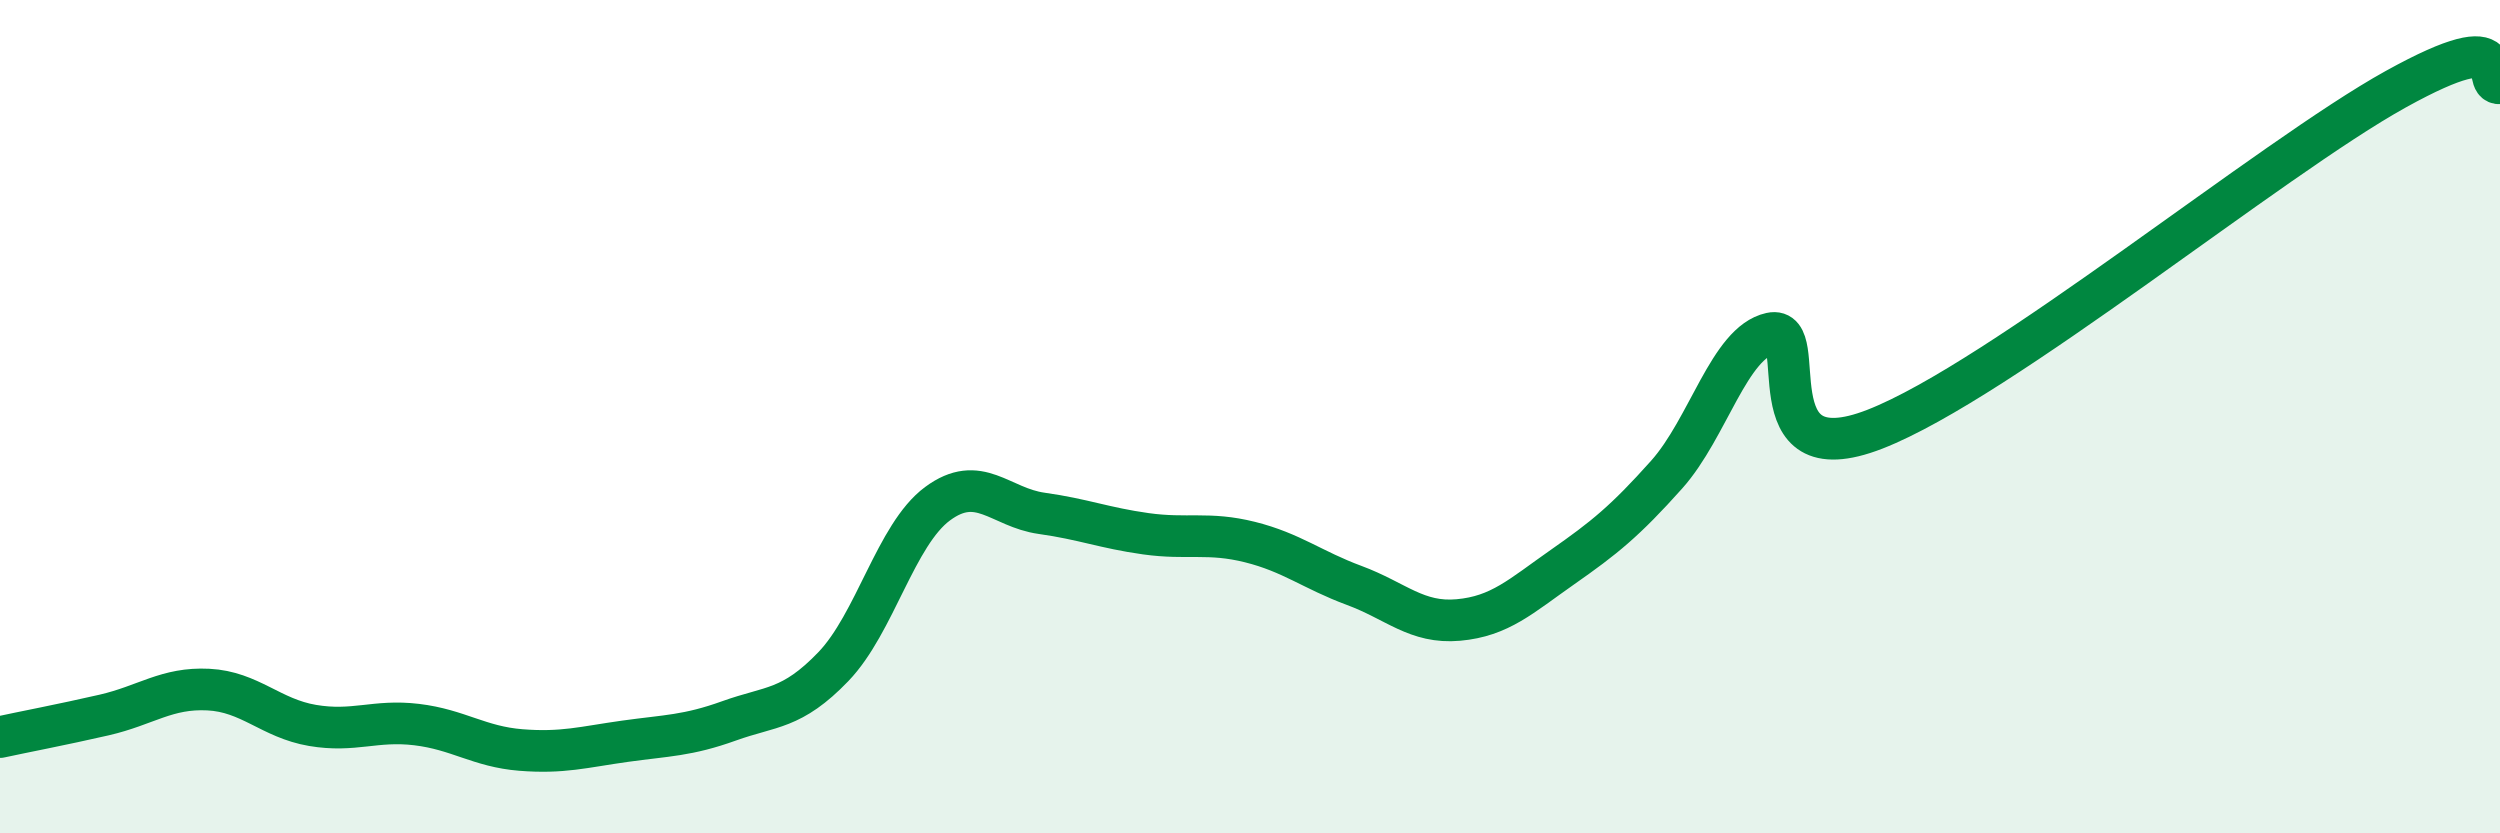
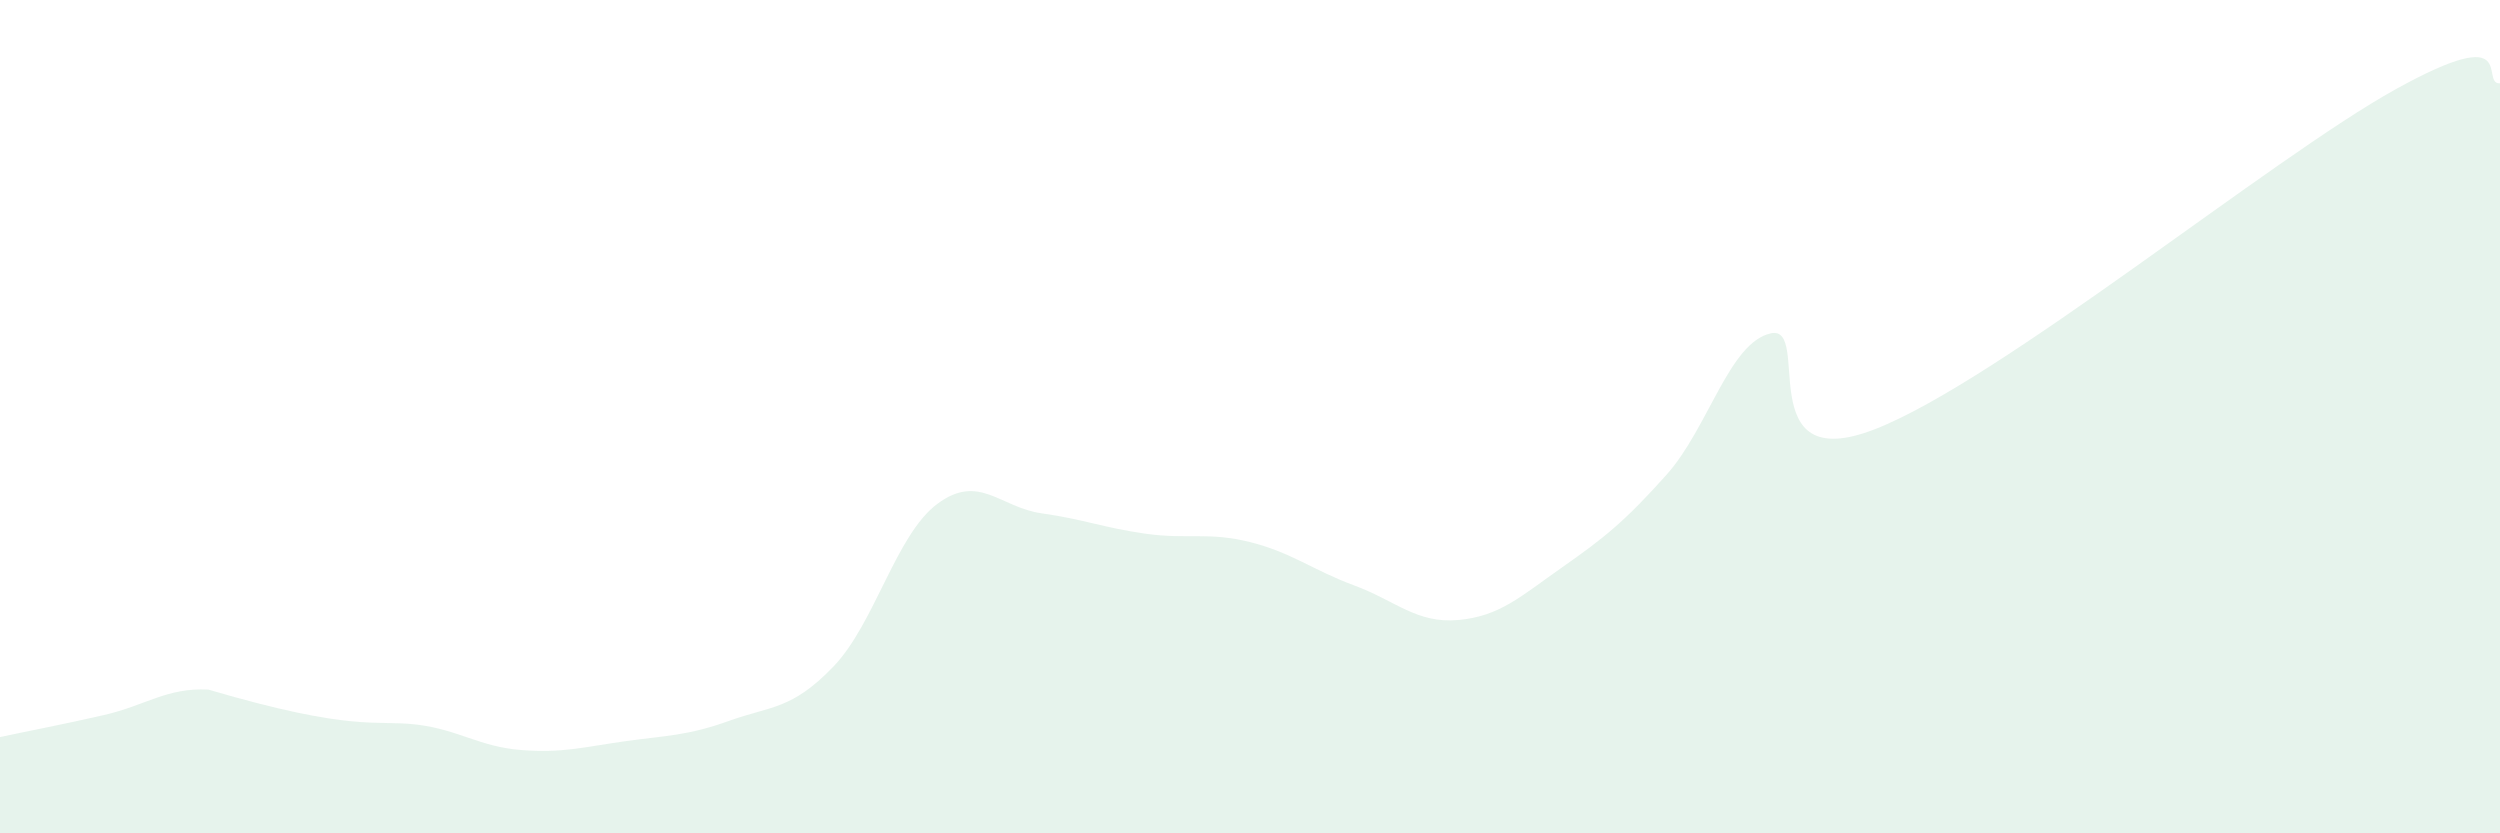
<svg xmlns="http://www.w3.org/2000/svg" width="60" height="20" viewBox="0 0 60 20">
-   <path d="M 0,17.69 C 0.5,17.58 1.5,17.39 2.5,17.16 C 3.5,16.93 4,16.5 5,16.55 C 6,16.6 6.5,17.24 7.5,17.41 C 8.5,17.58 9,17.27 10,17.39 C 11,17.51 11.5,17.92 12.5,18 C 13.5,18.08 14,17.93 15,17.79 C 16,17.65 16.5,17.66 17.5,17.3 C 18.5,16.94 19,17.04 20,16 C 21,14.96 21.5,12.83 22.5,12.09 C 23.5,11.35 24,12.18 25,12.32 C 26,12.46 26.5,12.67 27.5,12.81 C 28.5,12.95 29,12.76 30,13.01 C 31,13.26 31.5,13.68 32.5,14.05 C 33.5,14.42 34,14.97 35,14.88 C 36,14.79 36.5,14.31 37.5,13.61 C 38.5,12.91 39,12.51 40,11.39 C 41,10.27 41.5,8.22 42.5,8 C 43.5,7.78 42,11.47 45,10.3 C 48,9.13 54.5,3.8 57.5,2.14 C 60.5,0.48 59.5,2.03 60,2L60 20L0 20Z" fill="#008740" opacity="0.1" stroke-linecap="round" stroke-linejoin="round" />
-   <path d="M 0,17.69 C 0.5,17.58 1.5,17.39 2.5,17.16 C 3.5,16.93 4,16.5 5,16.55 C 6,16.6 6.5,17.24 7.5,17.41 C 8.5,17.58 9,17.27 10,17.39 C 11,17.51 11.5,17.92 12.5,18 C 13.5,18.08 14,17.93 15,17.79 C 16,17.65 16.5,17.66 17.5,17.3 C 18.5,16.94 19,17.04 20,16 C 21,14.96 21.5,12.83 22.5,12.09 C 23.5,11.35 24,12.18 25,12.32 C 26,12.46 26.5,12.67 27.5,12.81 C 28.5,12.95 29,12.76 30,13.01 C 31,13.26 31.5,13.68 32.5,14.05 C 33.5,14.42 34,14.97 35,14.88 C 36,14.79 36.5,14.31 37.5,13.61 C 38.5,12.91 39,12.51 40,11.39 C 41,10.27 41.5,8.22 42.5,8 C 43.5,7.78 42,11.47 45,10.3 C 48,9.13 54.5,3.8 57.5,2.14 C 60.5,0.48 59.5,2.03 60,2" stroke="#008740" stroke-width="1" fill="none" stroke-linecap="round" stroke-linejoin="round" />
+   <path d="M 0,17.69 C 0.5,17.58 1.5,17.39 2.5,17.16 C 3.5,16.93 4,16.5 5,16.55 C 8.5,17.58 9,17.27 10,17.39 C 11,17.51 11.5,17.92 12.5,18 C 13.5,18.08 14,17.93 15,17.79 C 16,17.65 16.5,17.66 17.5,17.3 C 18.5,16.94 19,17.04 20,16 C 21,14.96 21.5,12.83 22.5,12.09 C 23.5,11.35 24,12.18 25,12.32 C 26,12.46 26.5,12.67 27.5,12.81 C 28.5,12.95 29,12.76 30,13.01 C 31,13.26 31.5,13.68 32.5,14.05 C 33.5,14.42 34,14.97 35,14.88 C 36,14.79 36.5,14.31 37.5,13.61 C 38.5,12.91 39,12.51 40,11.39 C 41,10.27 41.5,8.22 42.5,8 C 43.5,7.78 42,11.47 45,10.3 C 48,9.13 54.5,3.8 57.5,2.14 C 60.5,0.48 59.5,2.03 60,2L60 20L0 20Z" fill="#008740" opacity="0.1" stroke-linecap="round" stroke-linejoin="round" />
</svg>